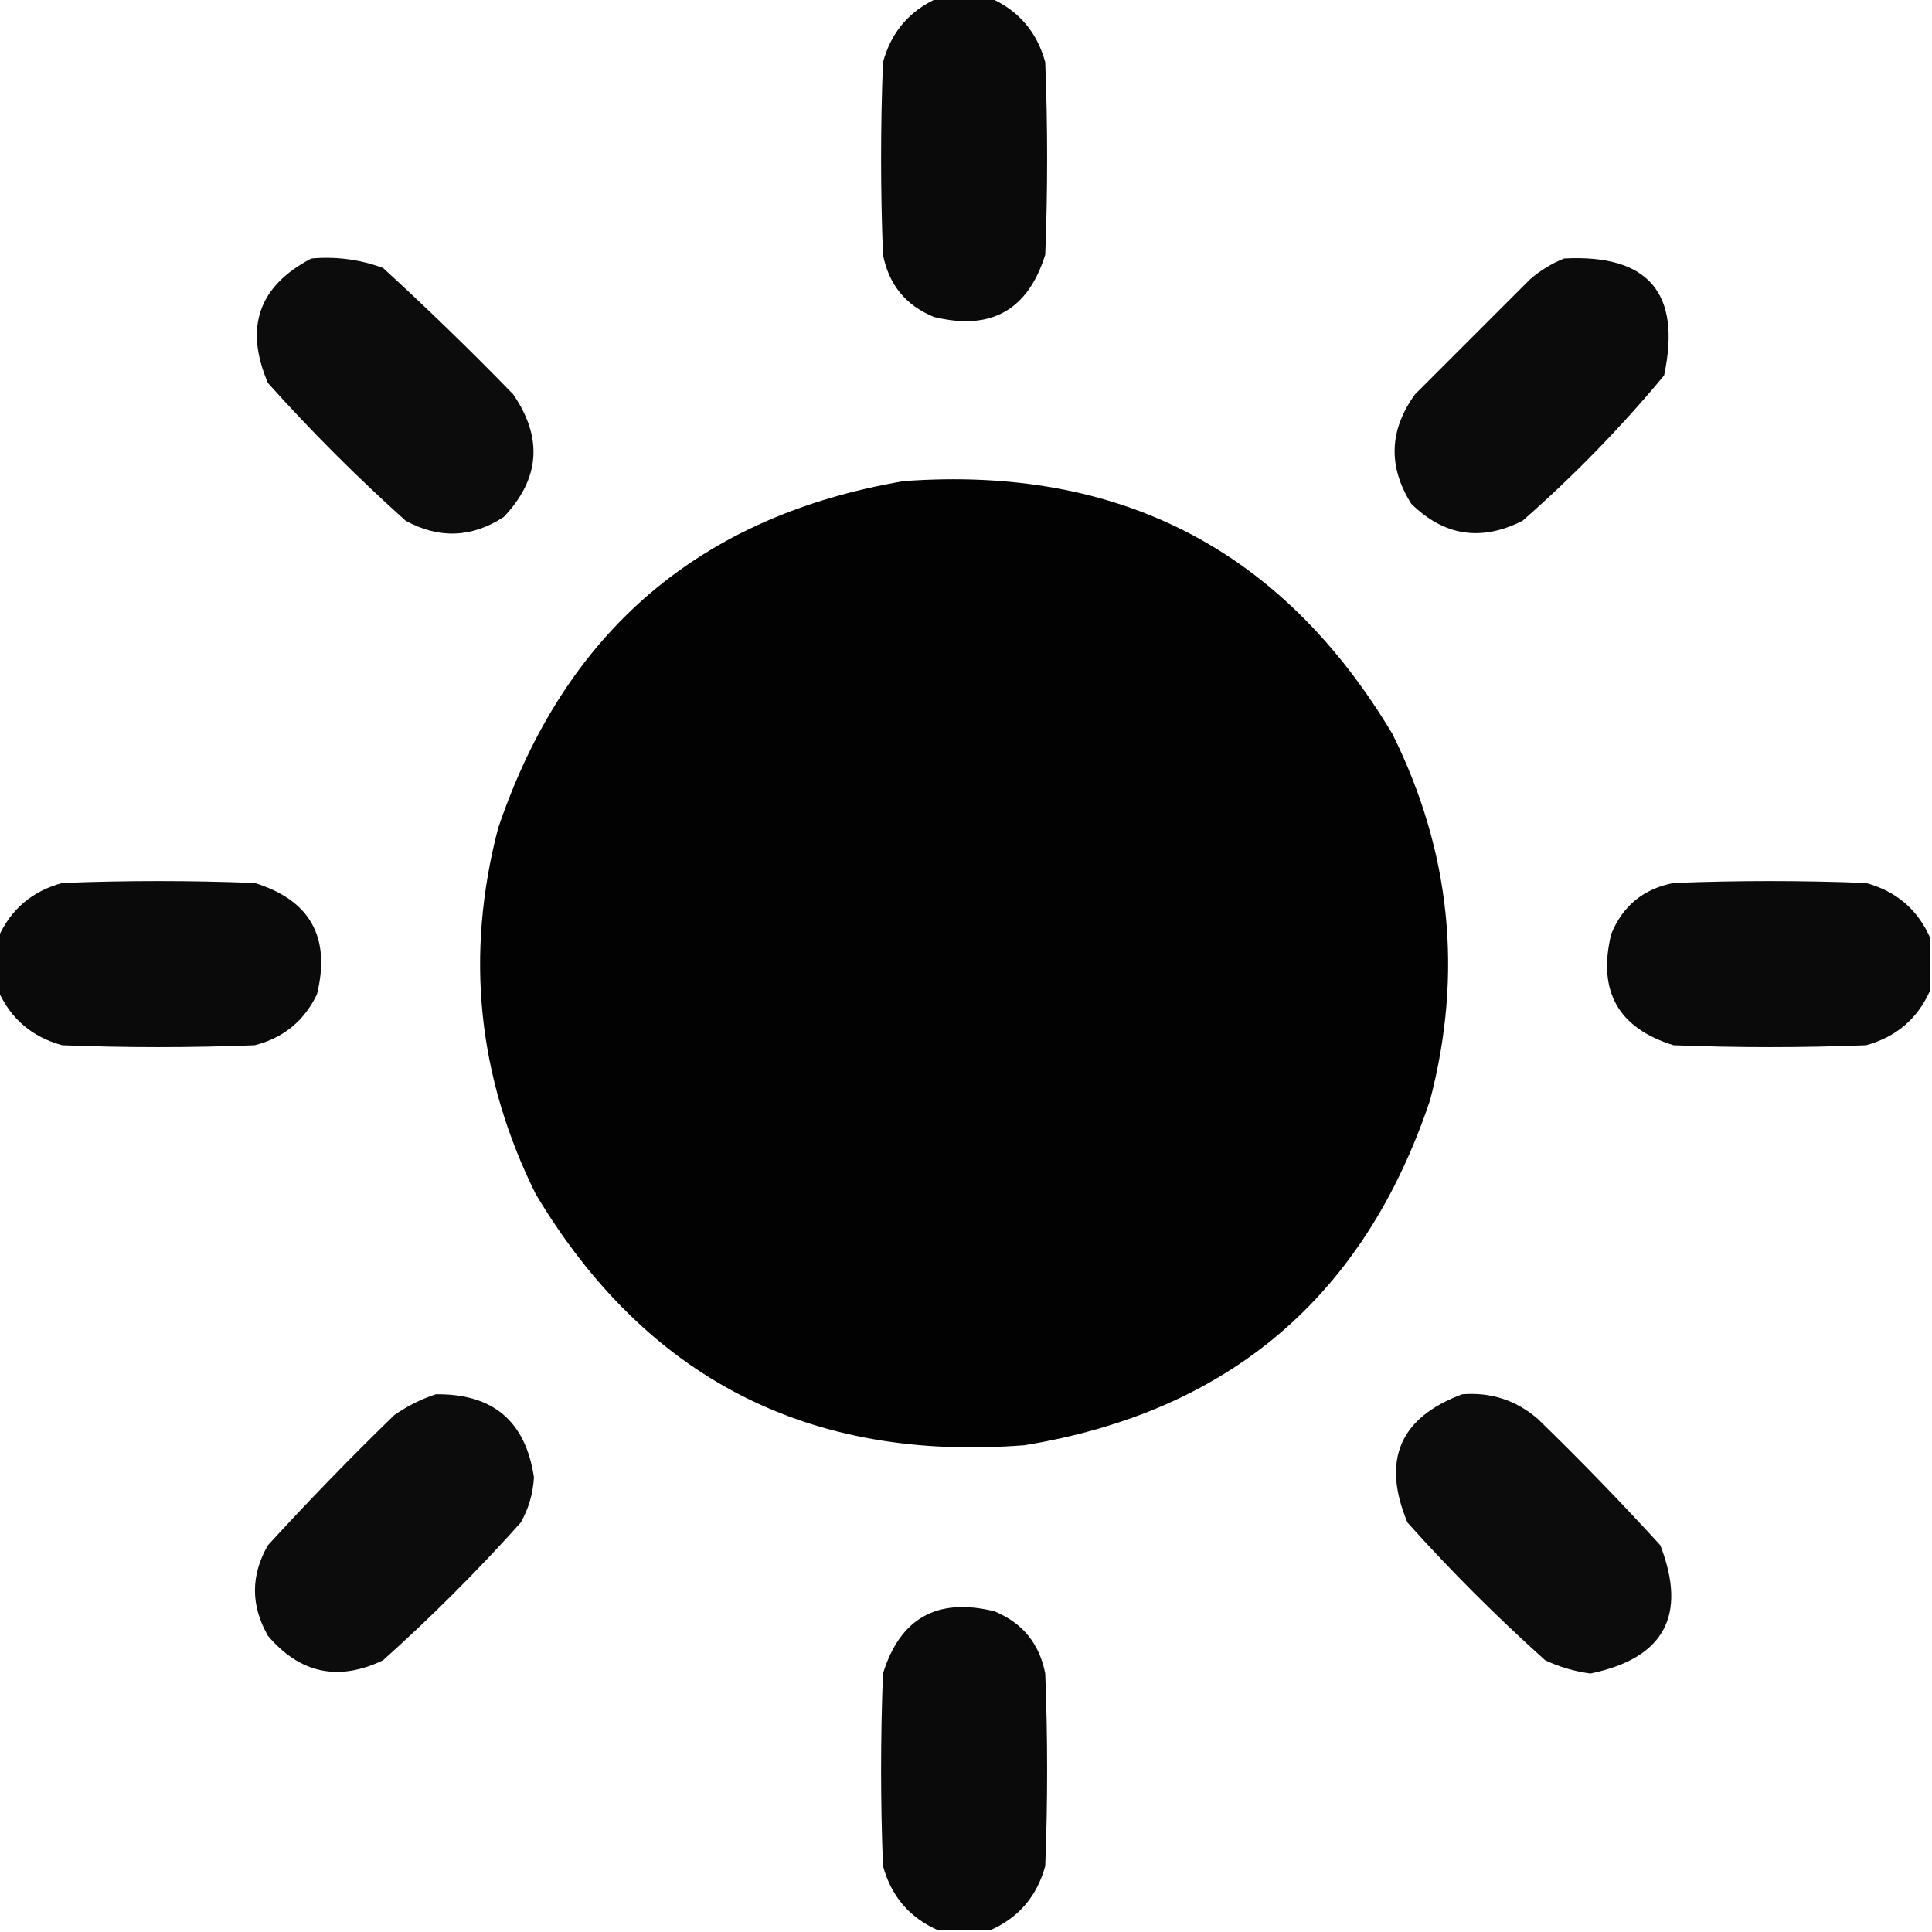
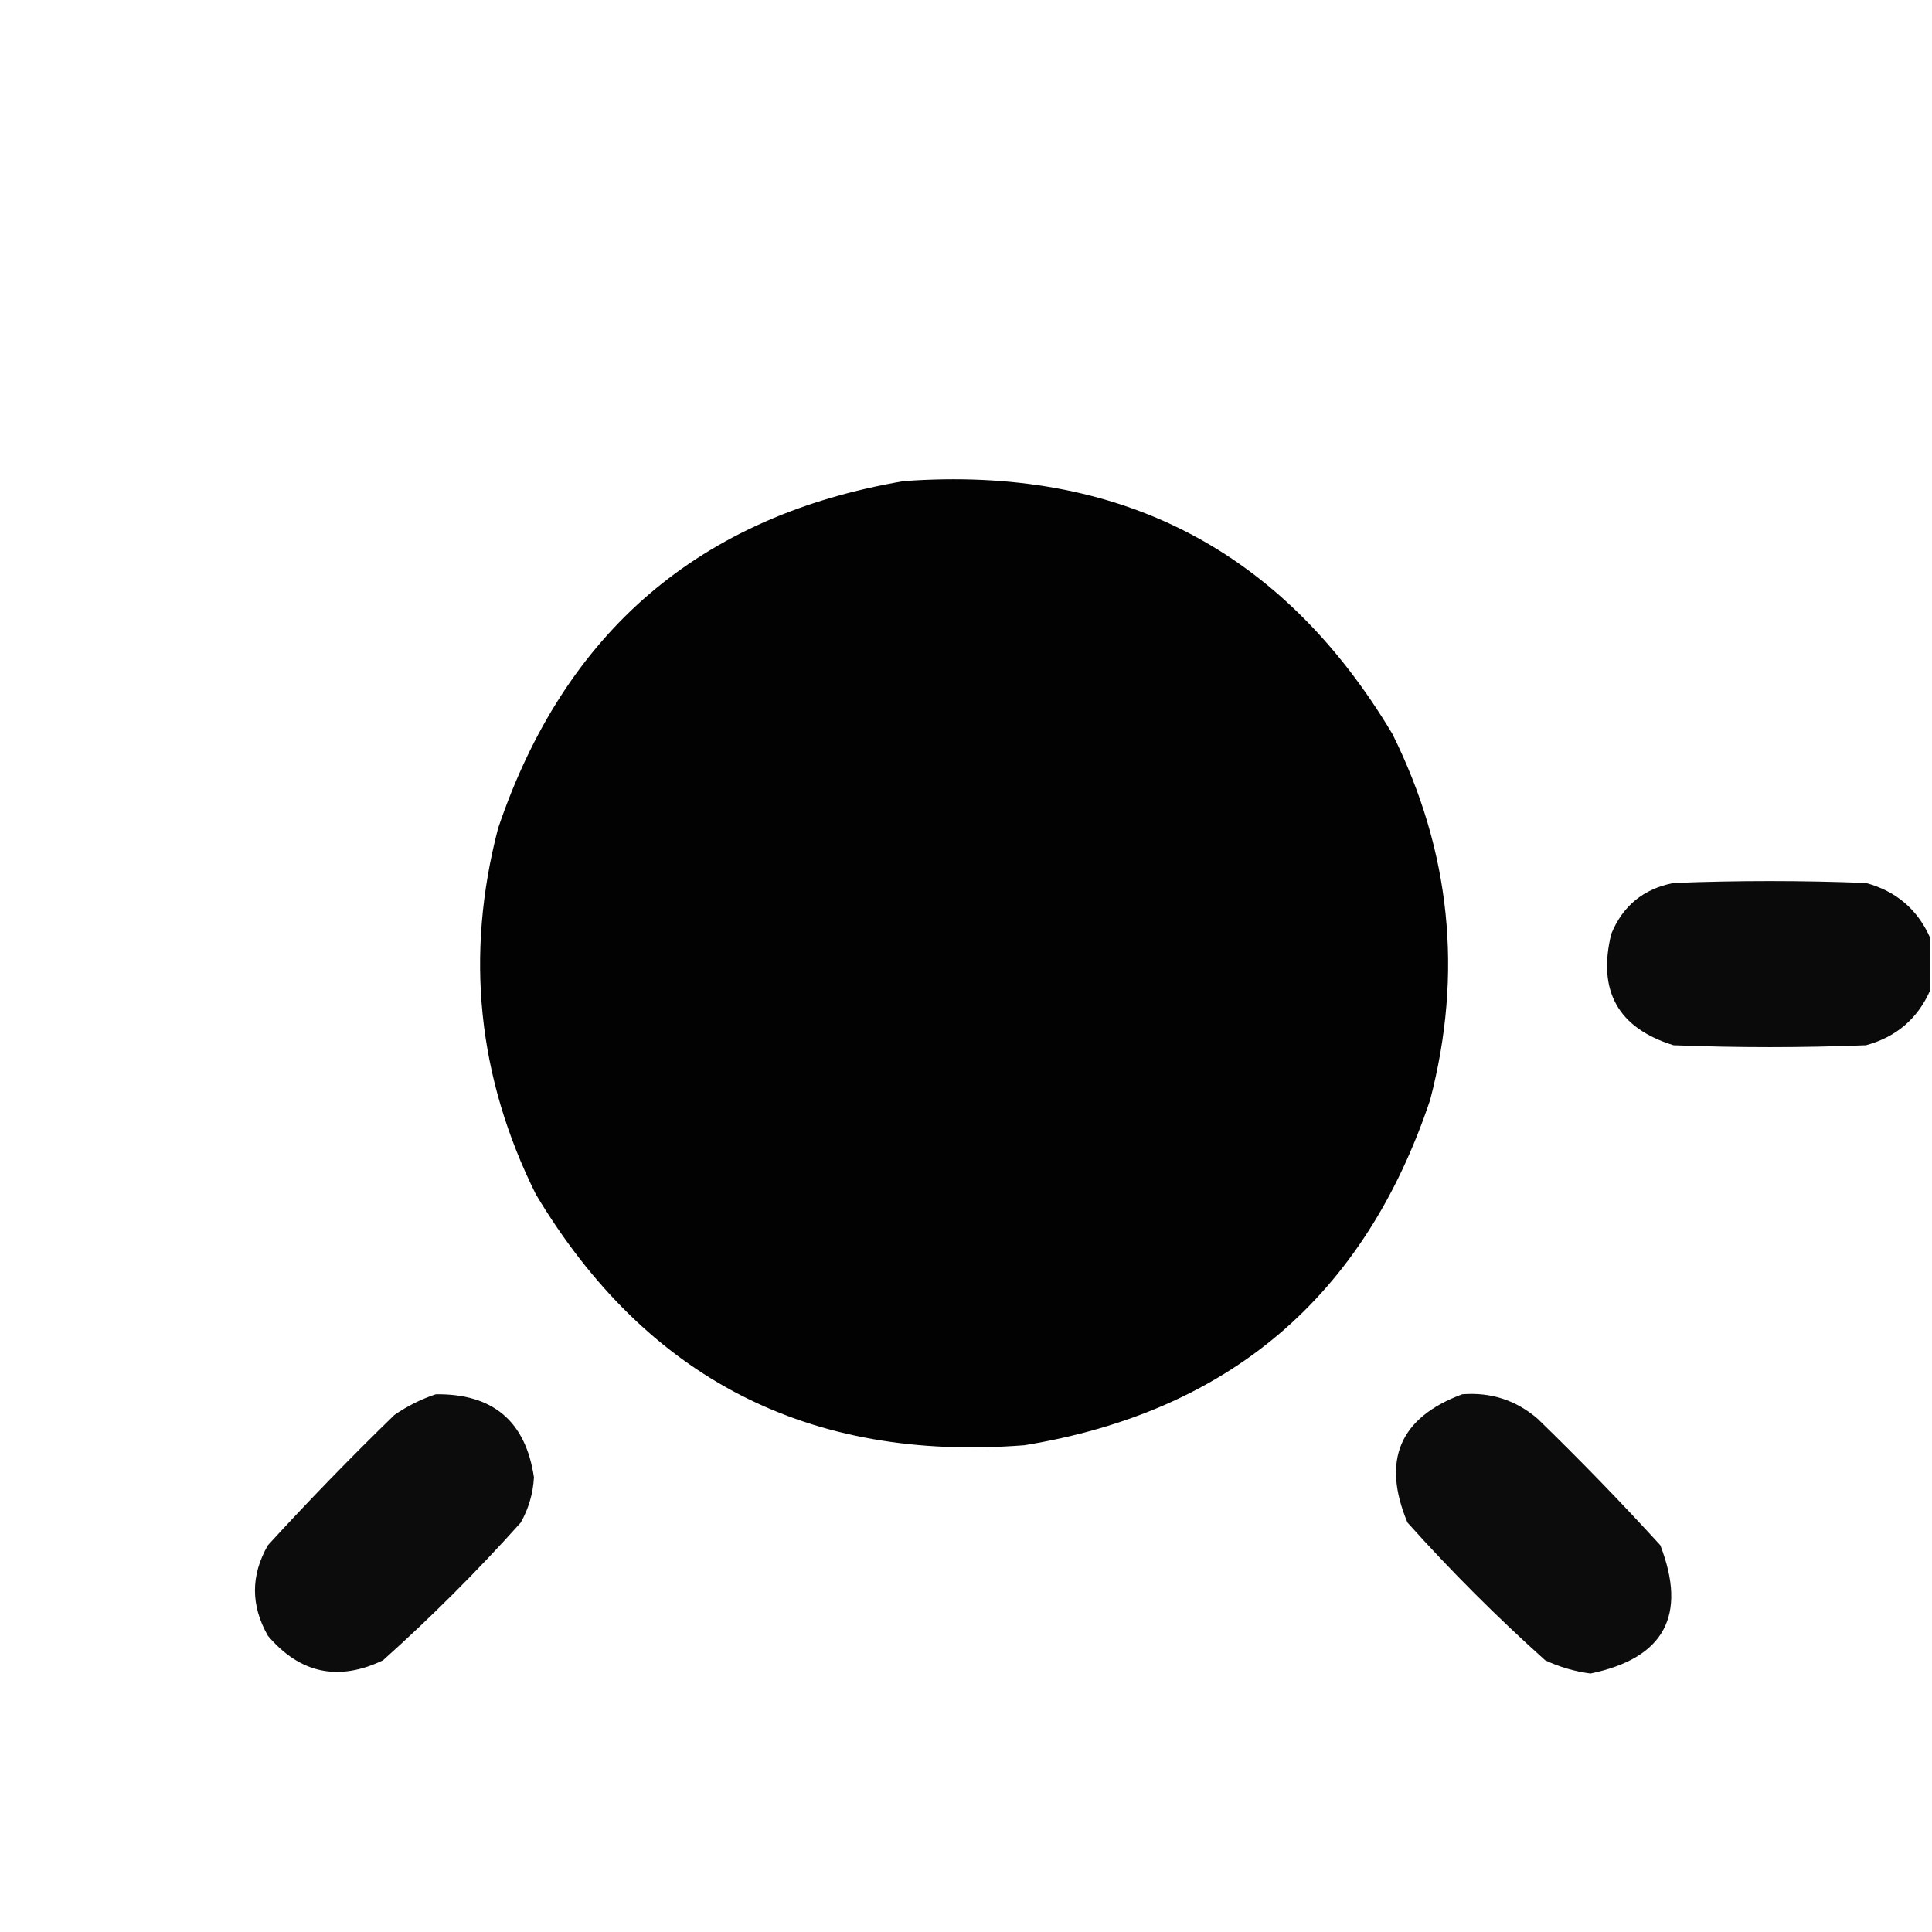
<svg xmlns="http://www.w3.org/2000/svg" version="1.1" width="512px" height="512px" style="shape-rendering:geometricPrecision; text-rendering:geometricPrecision; image-rendering:optimizeQuality; fill-rule:evenodd; clip-rule:evenodd">
  <g>
-     <path style="opacity:0.959" fill="#000000" d="M 248.5,-0.5 C 253.167,-0.5 257.833,-0.5 262.5,-0.5C 269.997,2.835 274.831,8.502 277,16.5C 277.667,33.5 277.667,50.5 277,67.5C 272.406,82.216 262.573,87.716 247.5,84C 240.053,80.952 235.553,75.452 234,67.5C 233.333,50.5 233.333,33.5 234,16.5C 236.169,8.502 241.003,2.835 248.5,-0.5 Z" />
-   </g>
+     </g>
  <g>
-     <path style="opacity:0.953" fill="#000000" d="M 82.5,68.5 C 89.061,67.919 95.395,68.752 101.5,71C 113.304,81.803 124.804,92.97 136,104.5C 143.926,116.063 143.093,126.896 133.5,137C 125.043,142.512 116.377,142.845 107.5,138C 94.667,126.5 82.5,114.333 71,101.5C 64.71,86.781 68.544,75.781 82.5,68.5 Z" />
-   </g>
+     </g>
  <g>
-     <path style="opacity:0.954" fill="#000000" d="M 414.5,68.5 C 436.826,67.325 445.66,77.658 441,99.5C 429.534,113.3 417.034,126.133 403.5,138C 392.545,143.569 382.711,142.069 374,133.5C 367.803,123.649 368.136,113.982 375,104.5C 385.167,94.333 395.333,84.167 405.5,74C 408.263,71.626 411.263,69.793 414.5,68.5 Z" />
-   </g>
+     </g>
  <g>
    <path style="opacity:0.991" fill="#000000" d="M 239.5,127.5 C 296.677,123.335 339.843,145.668 369,194.5C 384.441,225.548 387.775,257.882 379,291.5C 361.55,343.618 325.717,374.118 271.5,383C 214.402,387.491 171.236,365.324 142,316.5C 126.559,285.452 123.225,253.118 132,219.5C 149.618,167.371 185.452,136.704 239.5,127.5 Z" />
  </g>
  <g>
-     <path style="opacity:0.959" fill="#000000" d="M -0.5,262.5 C -0.5,257.833 -0.5,253.167 -0.5,248.5C 2.835,241.003 8.502,236.169 16.5,234C 33.5,233.333 50.5,233.333 67.5,234C 82.198,238.553 87.698,248.386 84,263.5C 80.605,270.561 75.105,275.061 67.5,277C 50.5,277.667 33.5,277.667 16.5,277C 8.502,274.831 2.835,269.997 -0.5,262.5 Z" />
-   </g>
+     </g>
  <g>
    <path style="opacity:0.958" fill="#000000" d="M 511.5,248.5 C 511.5,253.167 511.5,257.833 511.5,262.5C 508.165,269.997 502.498,274.831 494.5,277C 477.5,277.667 460.5,277.667 443.5,277C 428.802,272.447 423.302,262.614 427,247.5C 430.048,240.053 435.548,235.553 443.5,234C 460.5,233.333 477.5,233.333 494.5,234C 502.498,236.169 508.165,241.003 511.5,248.5 Z" />
  </g>
  <g>
    <path style="opacity:0.951" fill="#000000" d="M 115.5,369.5 C 130.63,369.303 139.297,376.636 141.5,391.5C 141.264,395.779 140.097,399.779 138,403.5C 126.5,416.333 114.333,428.5 101.5,440C 89.659,445.665 79.493,443.498 71,433.5C 66.421,425.47 66.421,417.47 71,409.5C 81.803,397.696 92.97,386.196 104.5,375C 107.99,372.588 111.657,370.755 115.5,369.5 Z" />
  </g>
  <g>
    <path style="opacity:0.951" fill="#000000" d="M 387.5,369.5 C 395.107,368.899 401.773,371.066 407.5,376C 418.697,386.863 429.53,398.029 440,409.5C 447.193,428.114 441.026,439.448 421.5,443.5C 417.314,442.954 413.314,441.787 409.5,440C 396.667,428.5 384.5,416.333 373,403.5C 366.088,387.003 370.921,375.67 387.5,369.5 Z" />
  </g>
  <g>
-     <path style="opacity:0.958" fill="#000000" d="M 262.5,511.5 C 257.833,511.5 253.167,511.5 248.5,511.5C 241.003,508.165 236.169,502.498 234,494.5C 233.333,477.5 233.333,460.5 234,443.5C 238.553,428.802 248.386,423.302 263.5,427C 270.947,430.048 275.447,435.548 277,443.5C 277.667,460.5 277.667,477.5 277,494.5C 274.831,502.498 269.997,508.165 262.5,511.5 Z" />
-   </g>
+     </g>
</svg>